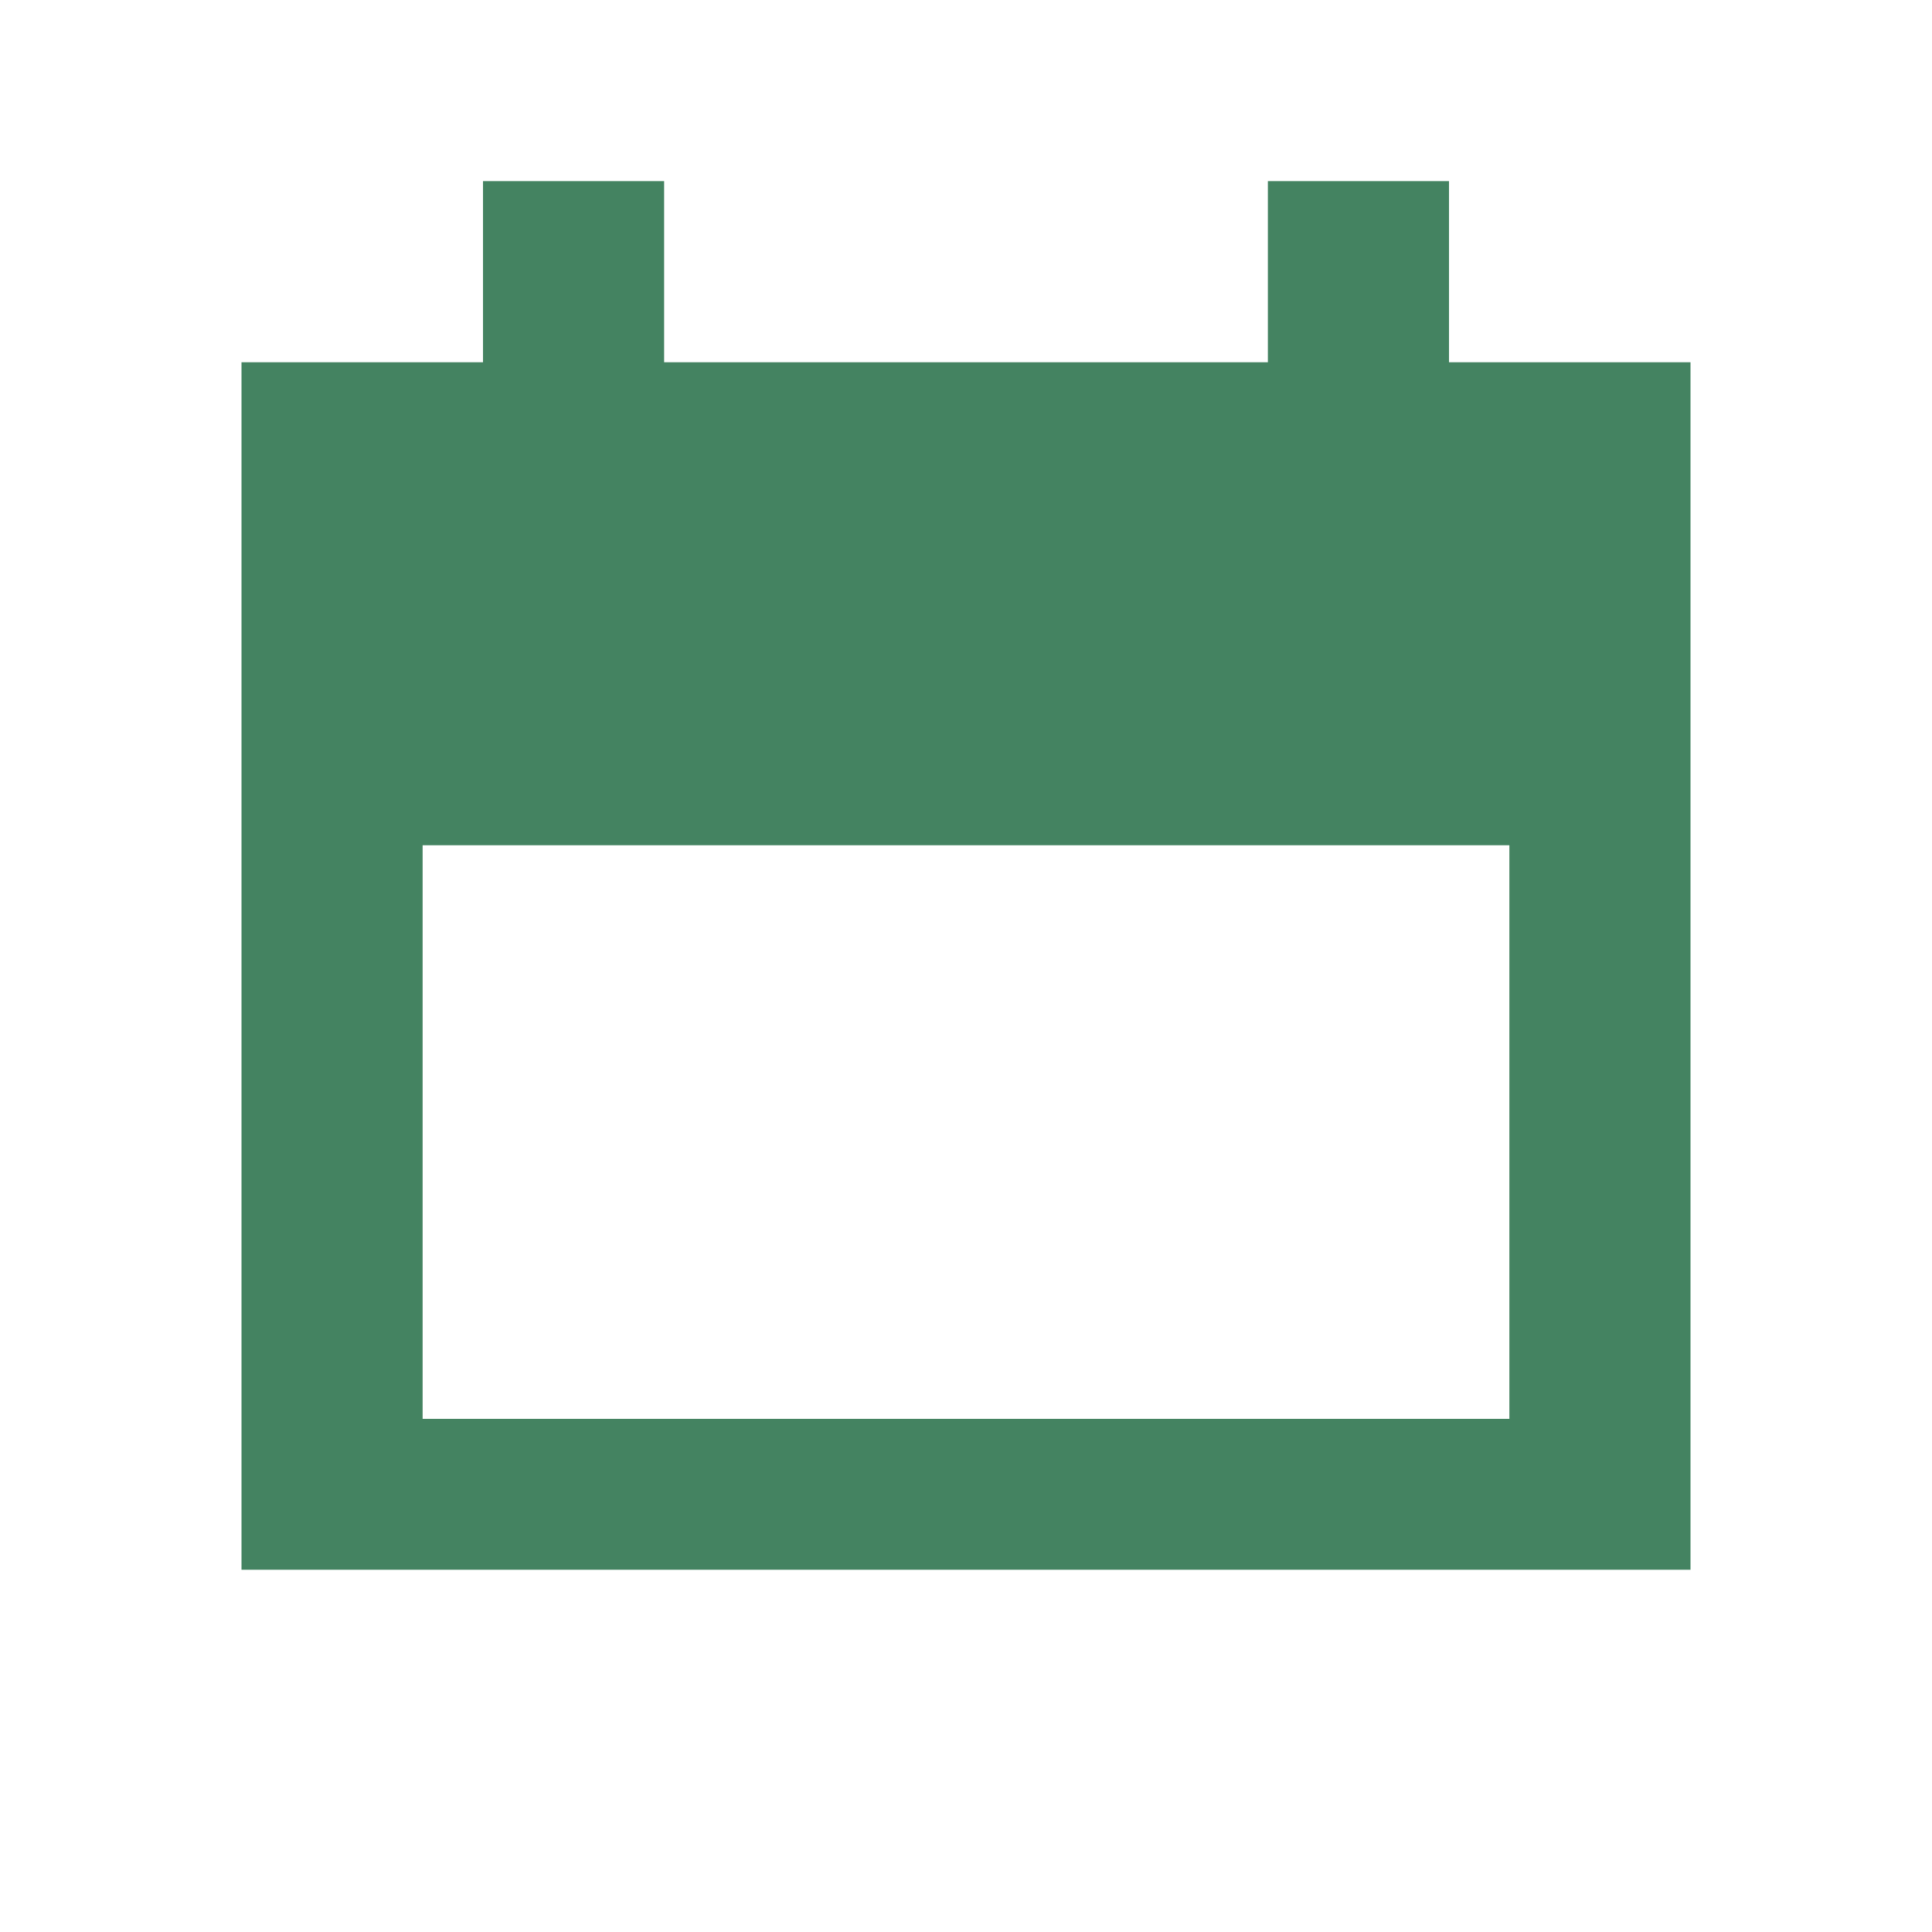
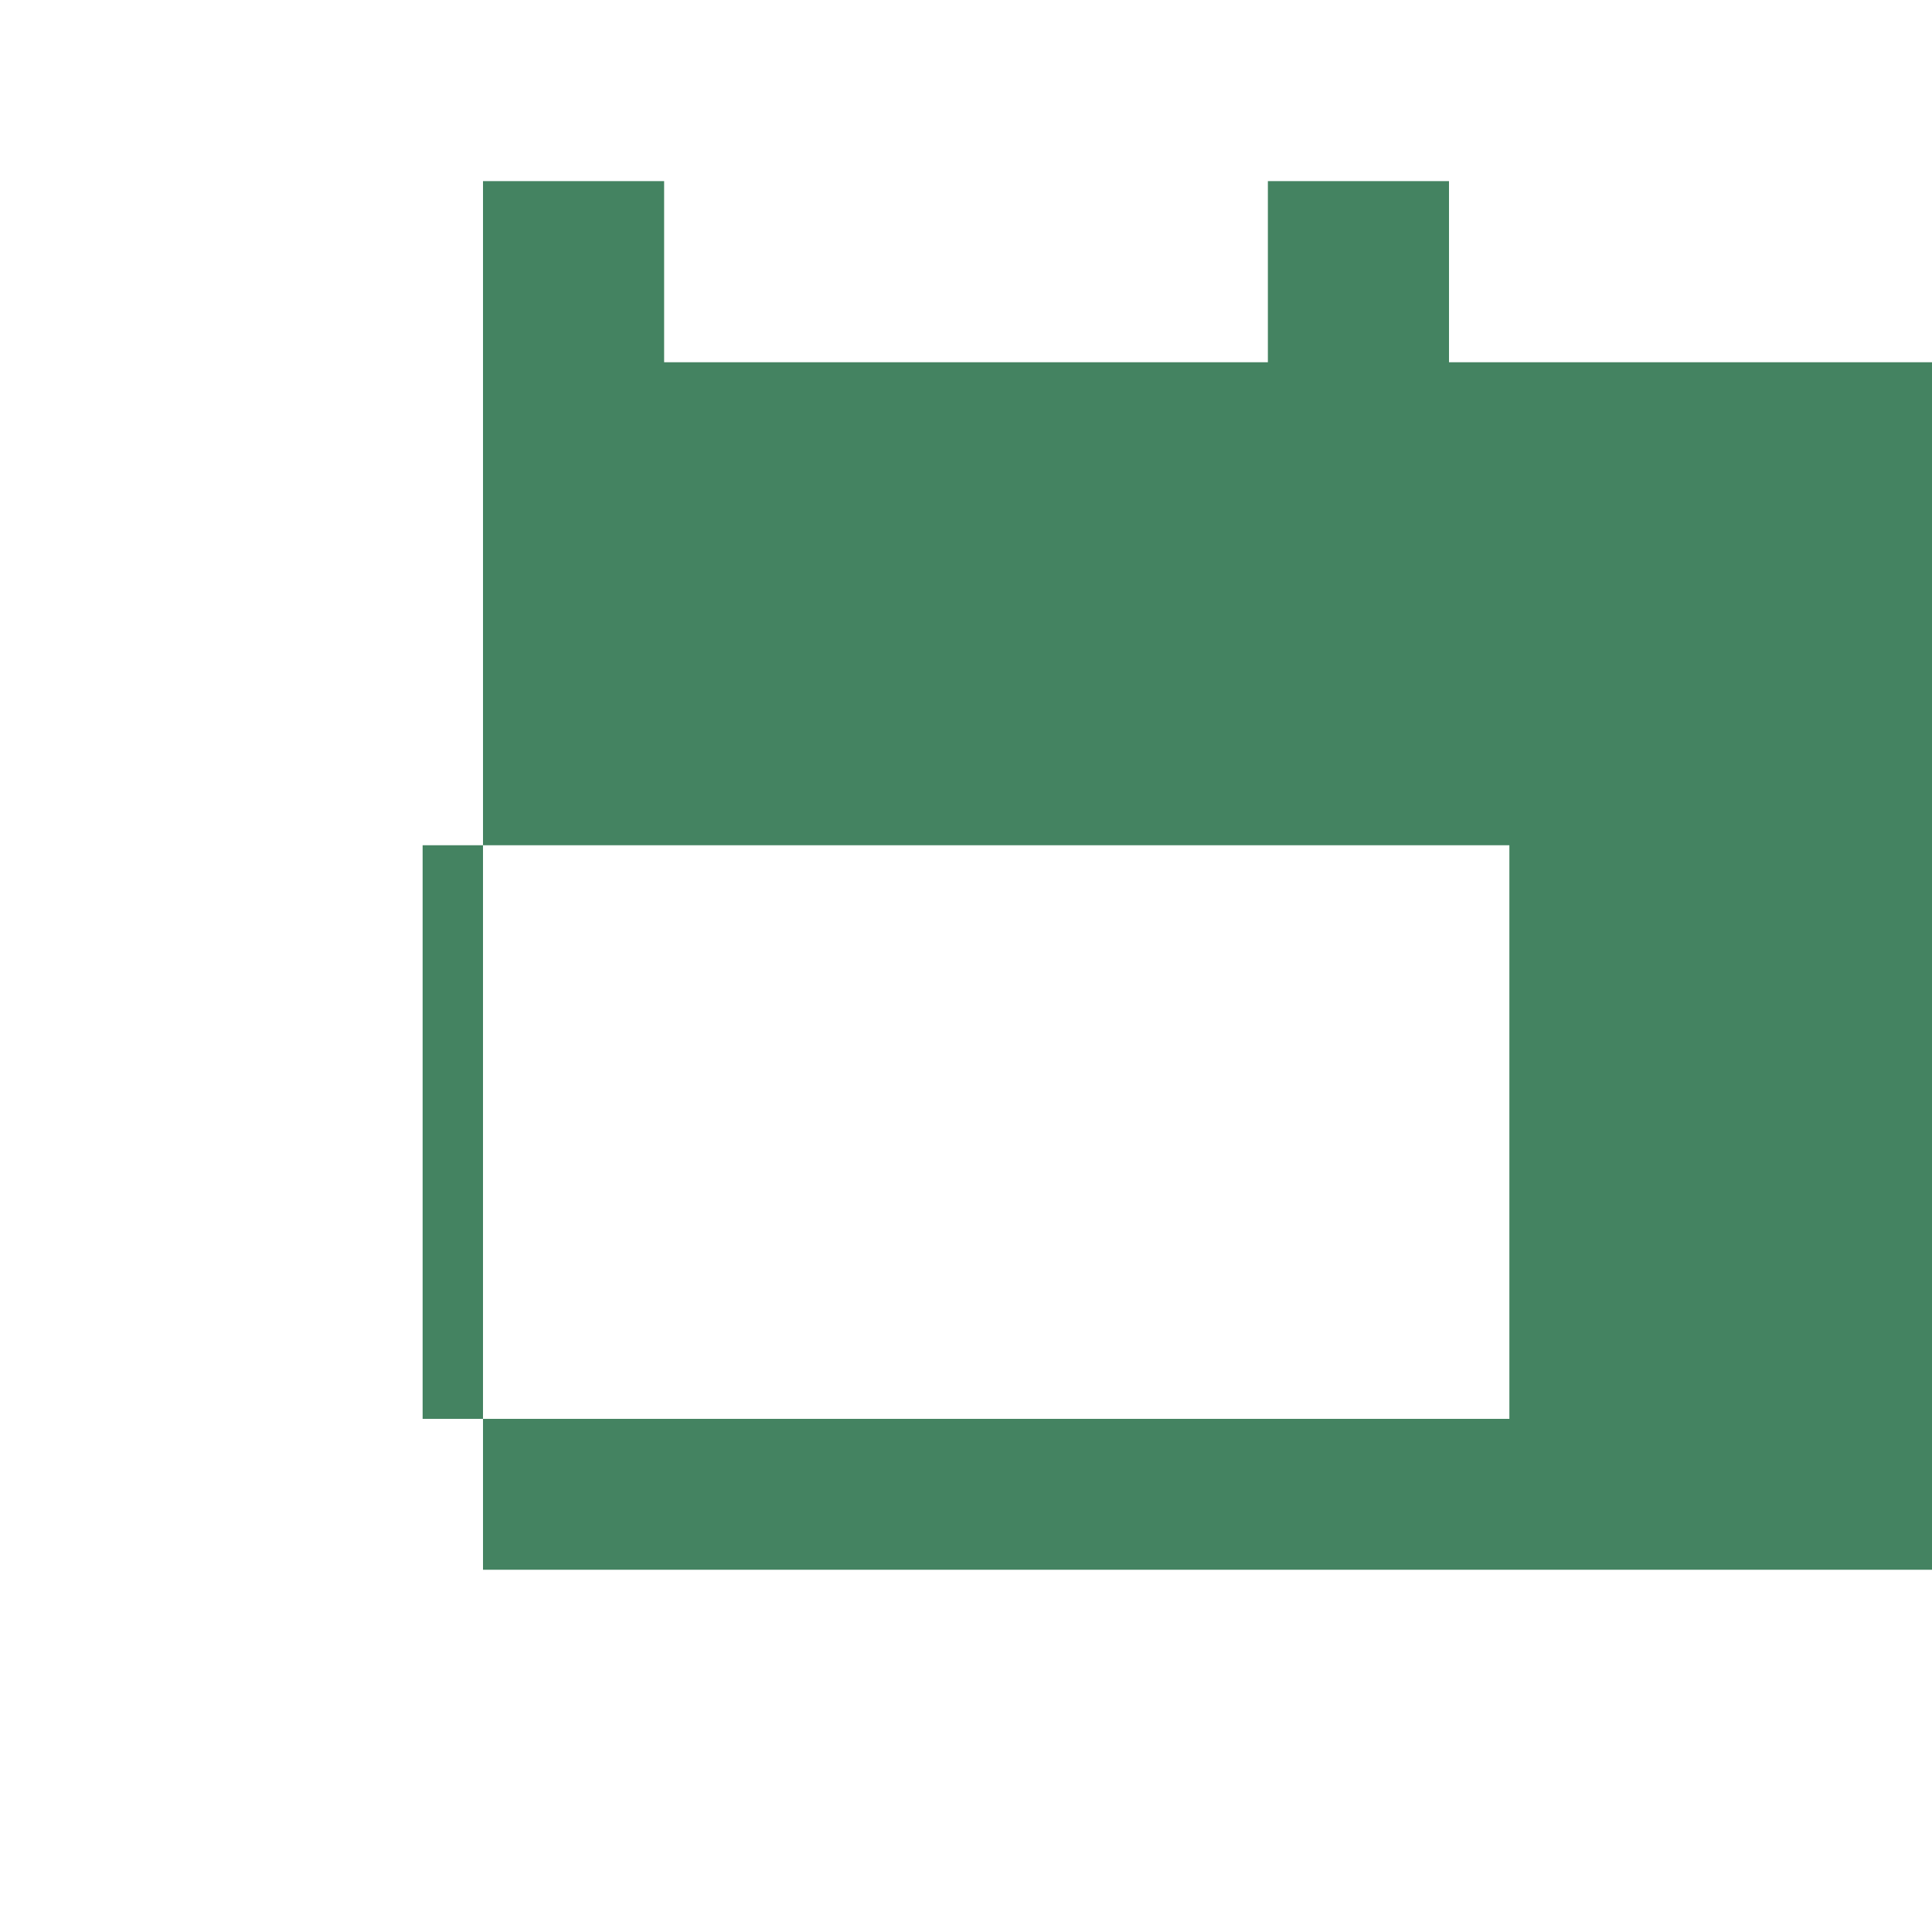
<svg xmlns="http://www.w3.org/2000/svg" viewBox="0 0 20 20" fill="#448361">
-   <path d="M15 3.75V1.875h-1.875V3.75h-6.25V1.875H5V3.75H2.5v12.5h15V3.75zm.625 10.938H4.375V8.75h11.25z" fill="#448361" />
+   <path d="M15 3.75V1.875h-1.875V3.75h-6.25V1.875H5V3.75v12.5h15V3.75zm.625 10.938H4.375V8.75h11.25z" fill="#448361" />
</svg>